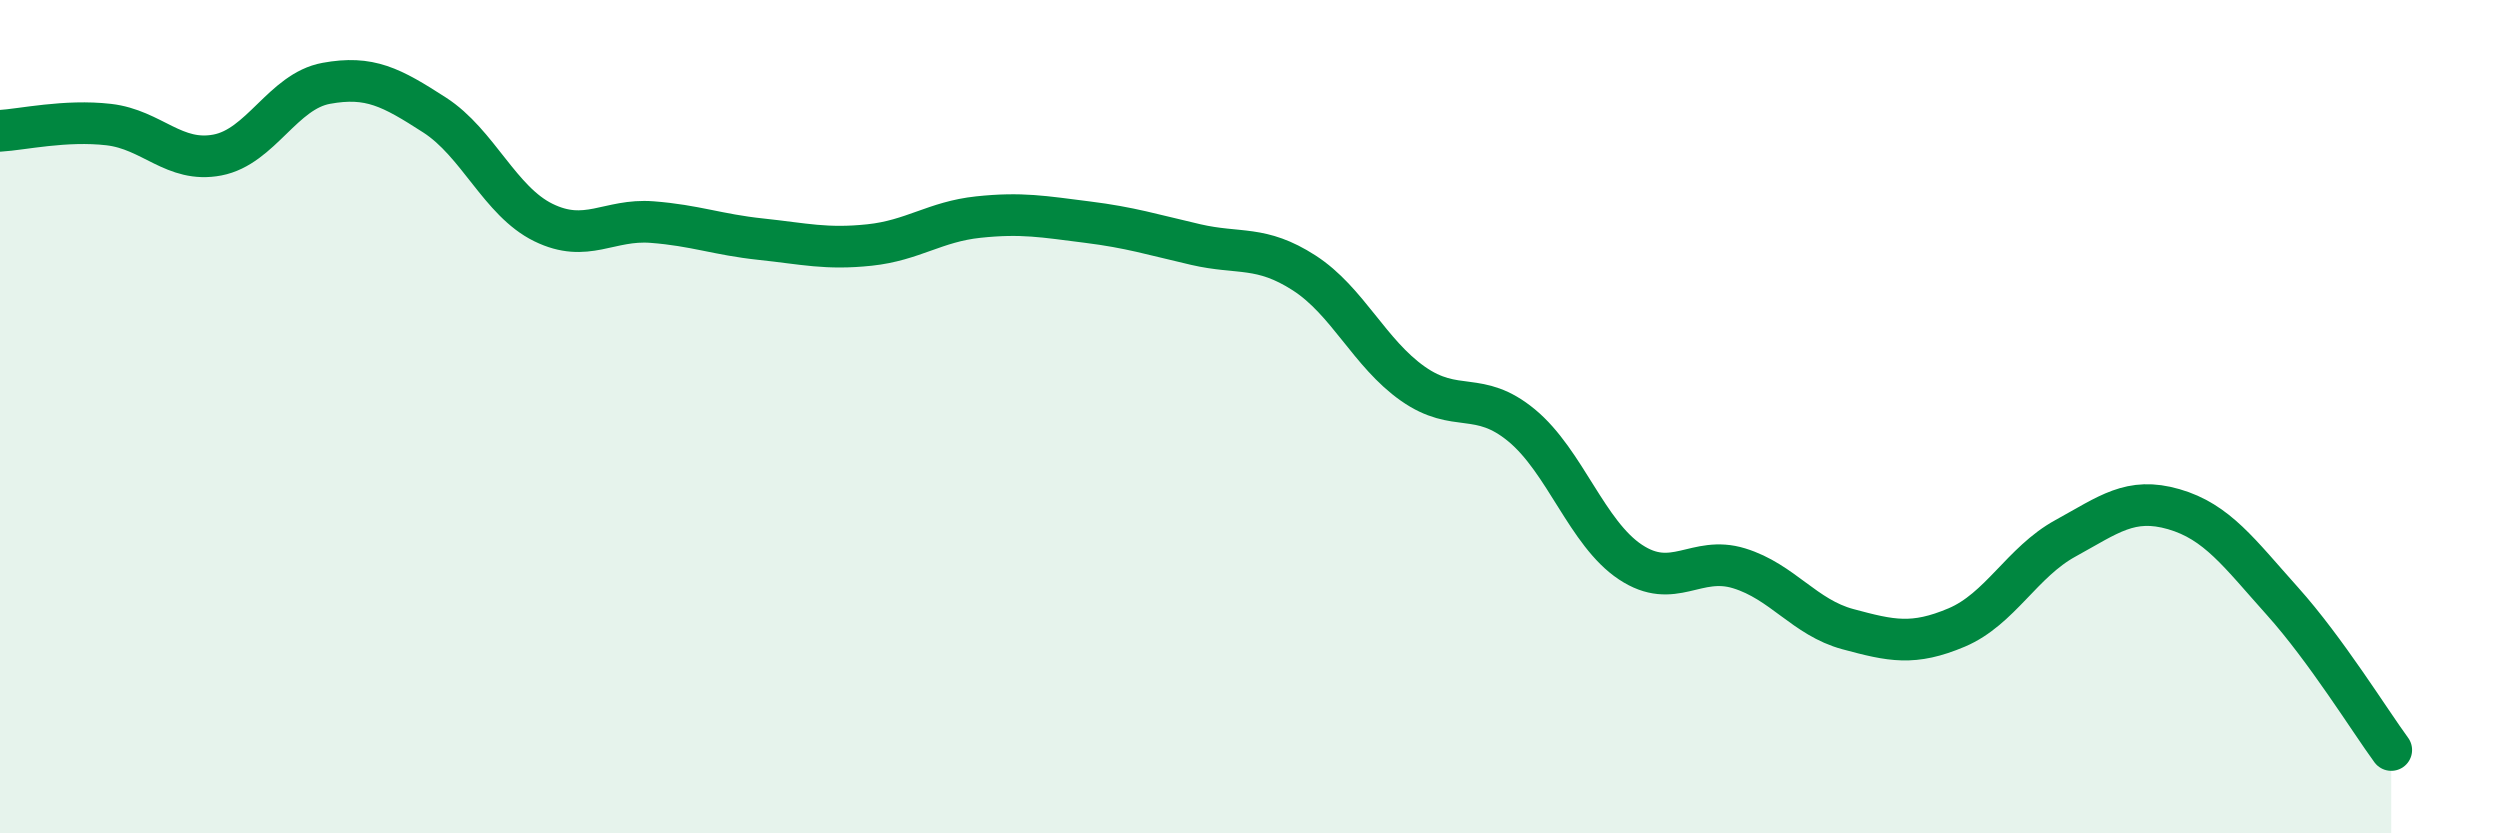
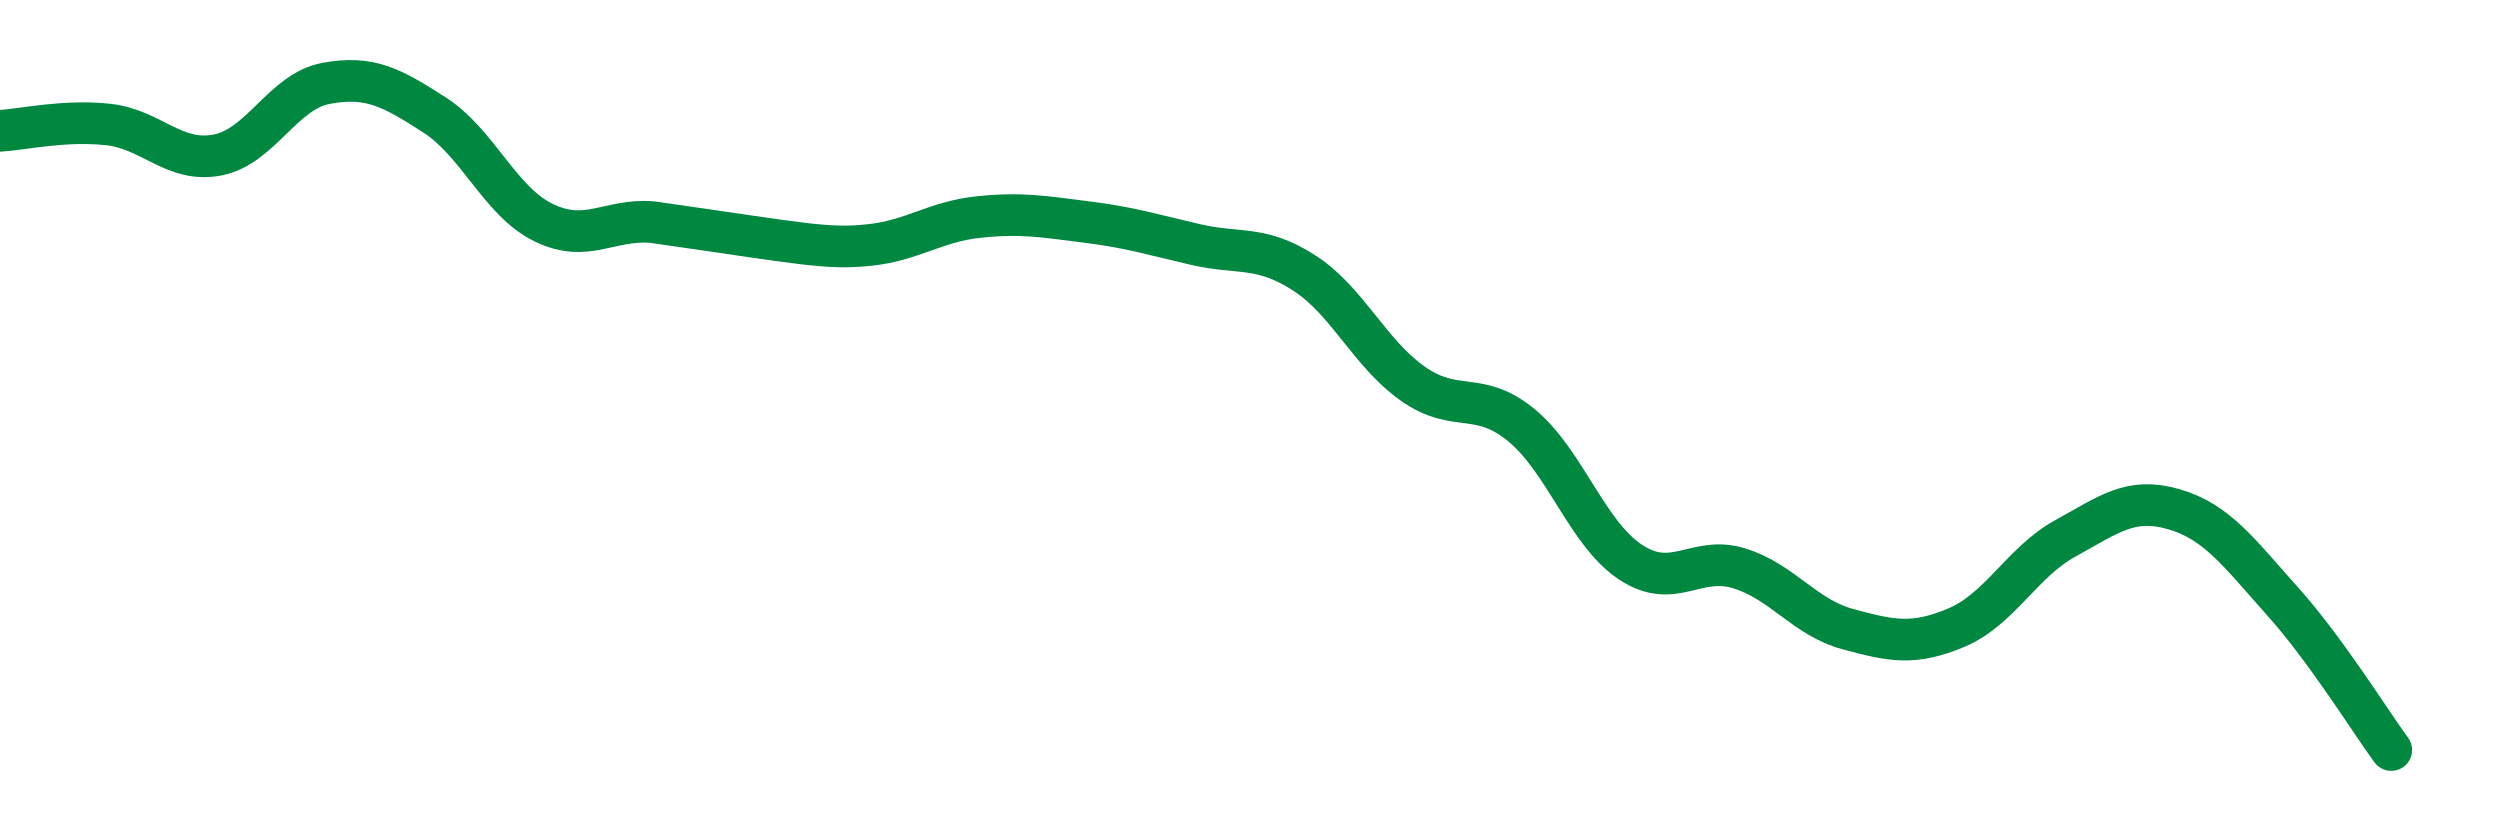
<svg xmlns="http://www.w3.org/2000/svg" width="60" height="20" viewBox="0 0 60 20">
-   <path d="M 0,3.14 C 0.52,3.11 1.57,2.87 2.61,2.99 C 3.65,3.11 4.18,3.92 5.22,3.72 C 6.26,3.52 6.79,2.19 7.83,2 C 8.87,1.81 9.39,2.09 10.43,2.76 C 11.47,3.43 12,4.83 13.04,5.34 C 14.08,5.85 14.61,5.25 15.65,5.33 C 16.69,5.41 17.22,5.63 18.26,5.74 C 19.3,5.85 19.83,5.99 20.87,5.88 C 21.91,5.77 22.44,5.32 23.48,5.21 C 24.52,5.1 25.05,5.2 26.09,5.33 C 27.13,5.46 27.66,5.63 28.7,5.87 C 29.74,6.11 30.26,5.88 31.3,6.55 C 32.34,7.22 32.87,8.48 33.91,9.21 C 34.95,9.94 35.48,9.35 36.52,10.21 C 37.56,11.07 38.09,12.8 39.13,13.49 C 40.17,14.18 40.7,13.32 41.74,13.64 C 42.78,13.96 43.31,14.82 44.35,15.1 C 45.39,15.38 45.92,15.5 46.96,15.06 C 48,14.62 48.53,13.49 49.57,12.92 C 50.61,12.35 51.13,11.92 52.17,12.22 C 53.21,12.52 53.74,13.27 54.78,14.43 C 55.82,15.59 56.87,17.29 57.39,18L57.39 20L0 20Z" fill="#008740" opacity="0.1" stroke-linecap="round" stroke-linejoin="round" />
-   <path d="M 0,3.14 C 0.52,3.11 1.57,2.87 2.61,2.99 C 3.65,3.11 4.18,3.92 5.22,3.72 C 6.26,3.52 6.79,2.19 7.83,2 C 8.87,1.81 9.39,2.09 10.43,2.76 C 11.47,3.43 12,4.83 13.04,5.34 C 14.08,5.85 14.61,5.25 15.65,5.33 C 16.69,5.41 17.22,5.63 18.26,5.74 C 19.3,5.85 19.83,5.99 20.87,5.88 C 21.91,5.77 22.44,5.32 23.48,5.21 C 24.52,5.1 25.05,5.2 26.09,5.33 C 27.13,5.46 27.66,5.63 28.7,5.87 C 29.74,6.11 30.26,5.88 31.3,6.55 C 32.34,7.22 32.87,8.48 33.91,9.21 C 34.95,9.94 35.48,9.35 36.52,10.21 C 37.56,11.07 38.09,12.8 39.13,13.49 C 40.17,14.18 40.7,13.32 41.74,13.64 C 42.78,13.96 43.31,14.82 44.35,15.1 C 45.39,15.38 45.92,15.5 46.96,15.06 C 48,14.62 48.53,13.49 49.57,12.92 C 50.61,12.35 51.13,11.92 52.17,12.22 C 53.21,12.52 53.74,13.27 54.78,14.43 C 55.82,15.59 56.87,17.29 57.39,18" stroke="#008740" stroke-width="1" fill="none" stroke-linecap="round" stroke-linejoin="round" />
+   <path d="M 0,3.14 C 0.52,3.11 1.57,2.87 2.61,2.99 C 3.65,3.11 4.18,3.92 5.22,3.72 C 6.26,3.52 6.79,2.19 7.83,2 C 8.87,1.81 9.39,2.09 10.43,2.76 C 11.47,3.43 12,4.83 13.04,5.34 C 14.08,5.85 14.61,5.25 15.65,5.33 C 19.3,5.85 19.83,5.99 20.87,5.88 C 21.91,5.77 22.44,5.32 23.48,5.21 C 24.52,5.1 25.05,5.2 26.09,5.33 C 27.13,5.46 27.66,5.63 28.7,5.87 C 29.74,6.11 30.26,5.88 31.3,6.55 C 32.34,7.22 32.87,8.48 33.91,9.21 C 34.95,9.94 35.48,9.35 36.52,10.21 C 37.56,11.07 38.09,12.8 39.13,13.49 C 40.17,14.18 40.7,13.32 41.74,13.64 C 42.78,13.96 43.31,14.82 44.35,15.1 C 45.39,15.38 45.92,15.5 46.96,15.06 C 48,14.62 48.53,13.49 49.57,12.92 C 50.61,12.35 51.13,11.92 52.17,12.22 C 53.21,12.52 53.74,13.27 54.78,14.43 C 55.82,15.59 56.87,17.29 57.39,18" stroke="#008740" stroke-width="1" fill="none" stroke-linecap="round" stroke-linejoin="round" />
</svg>